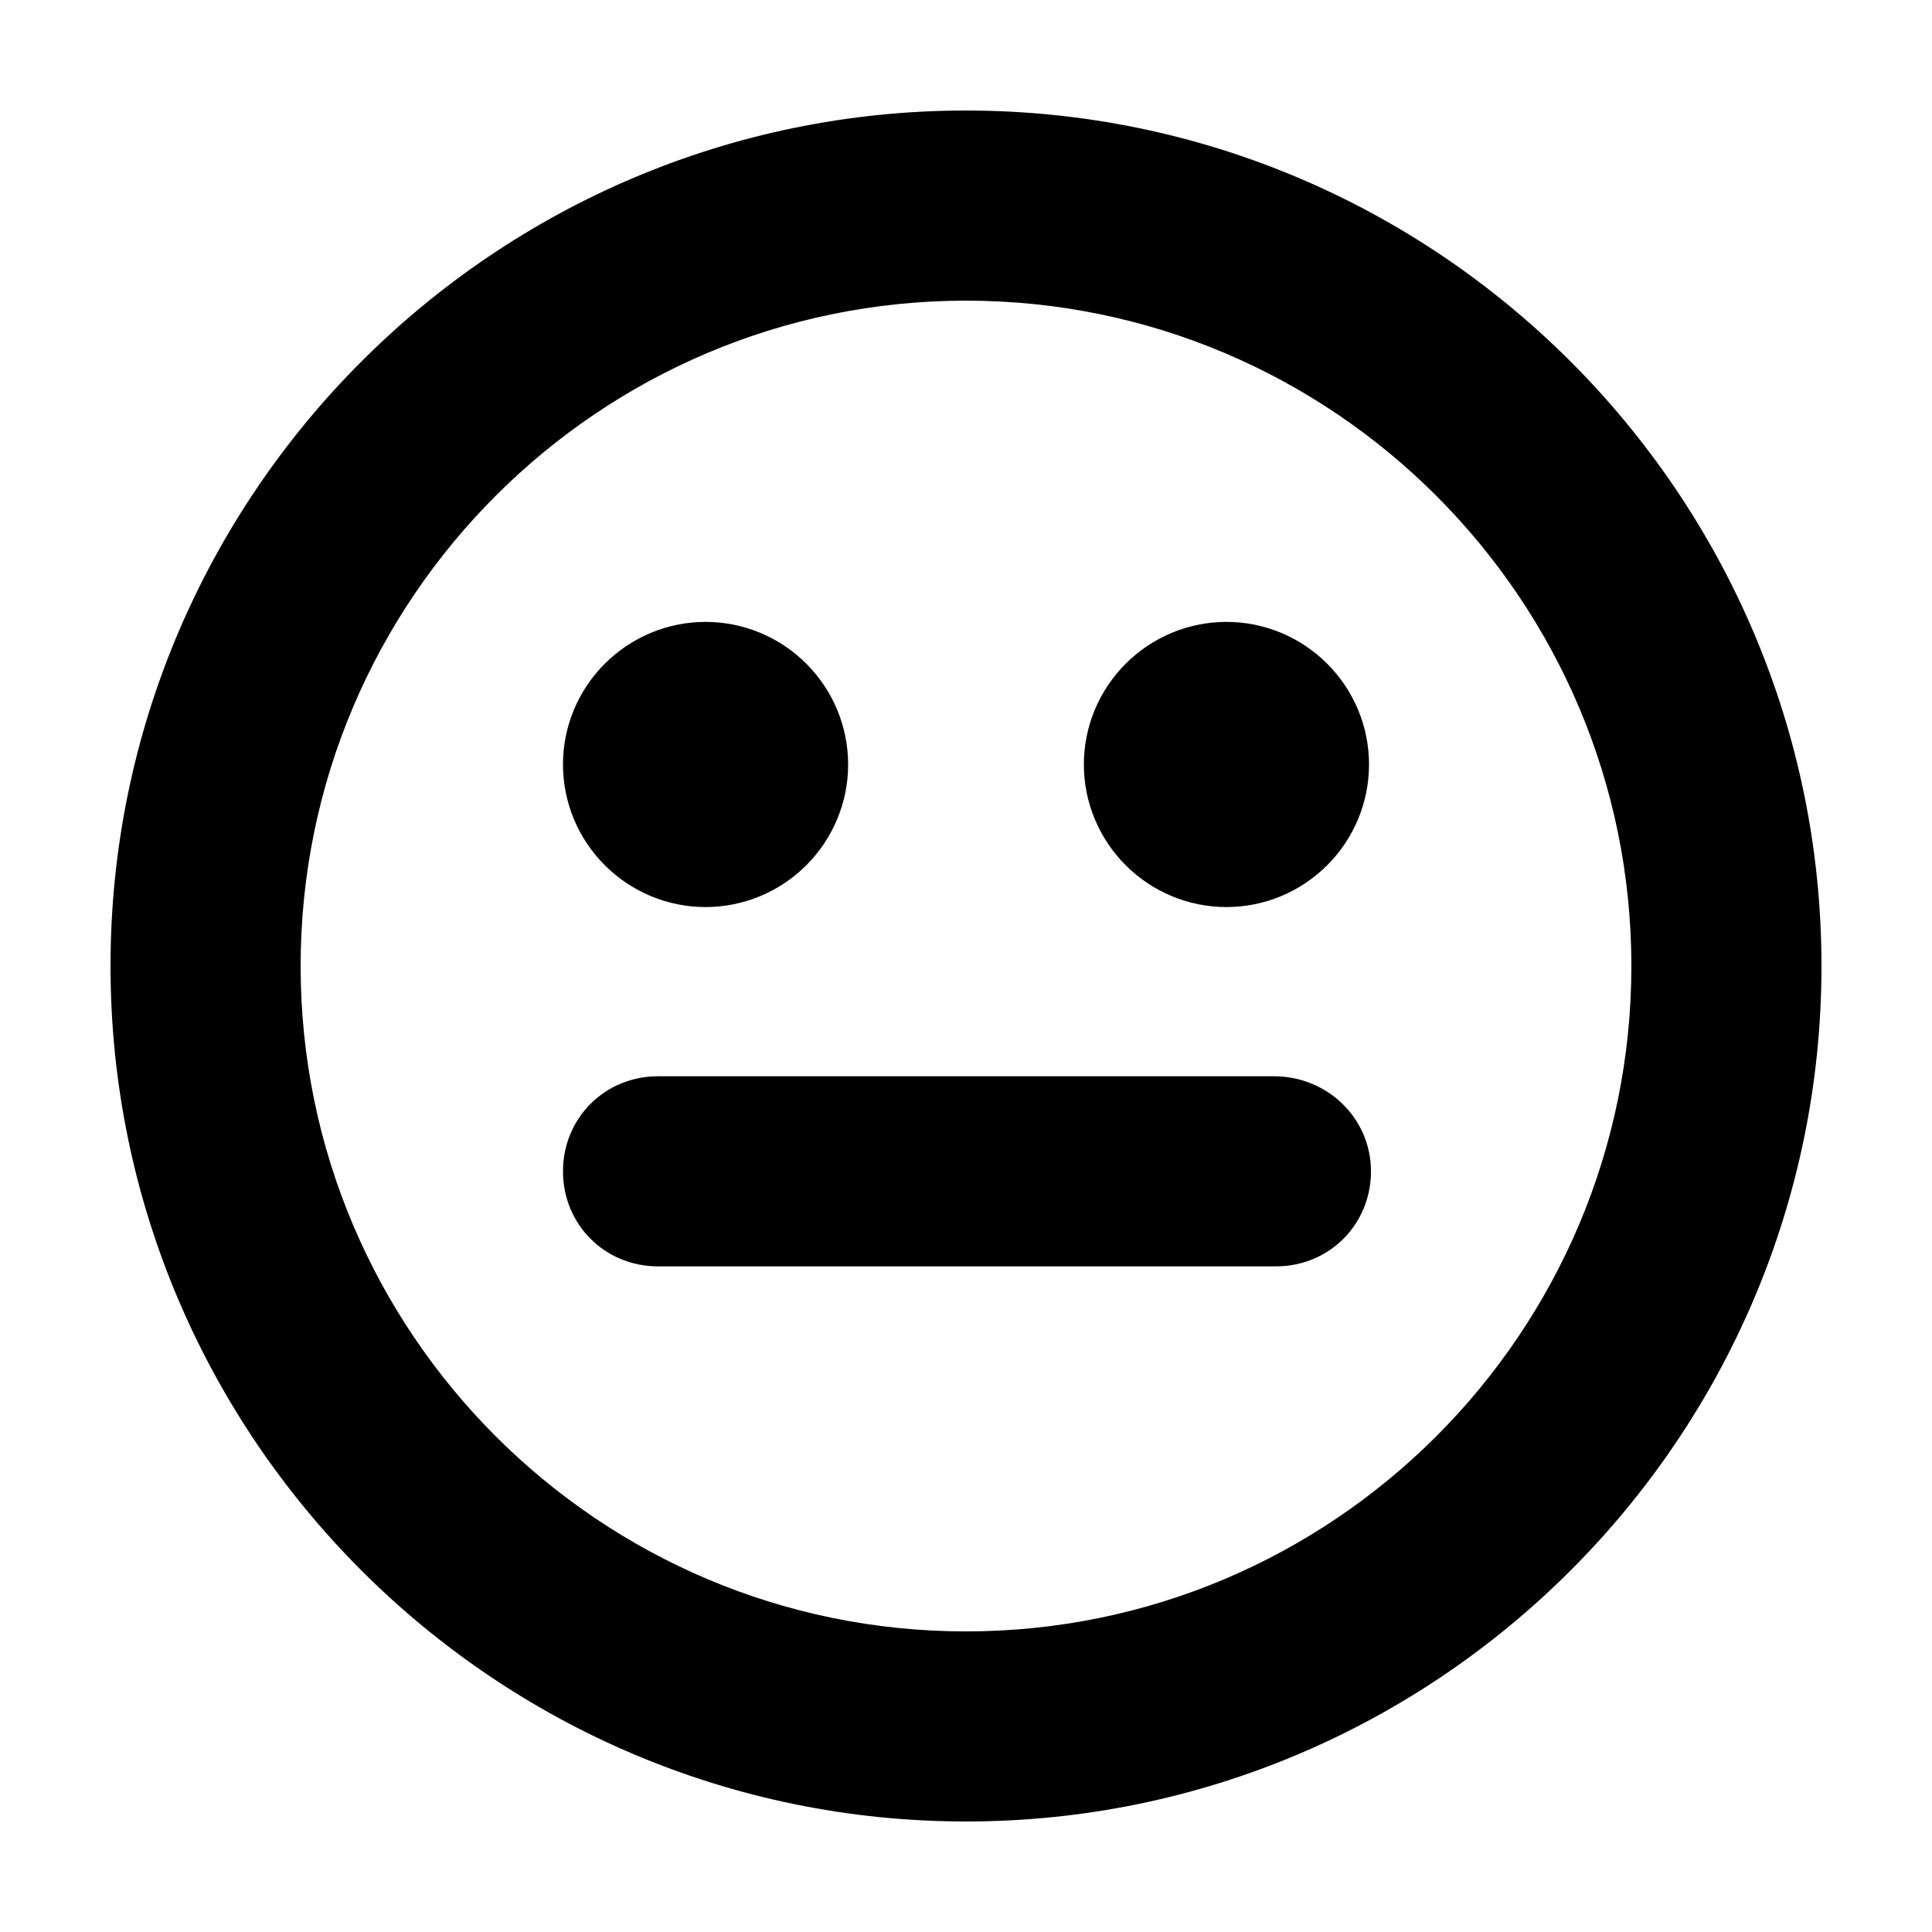
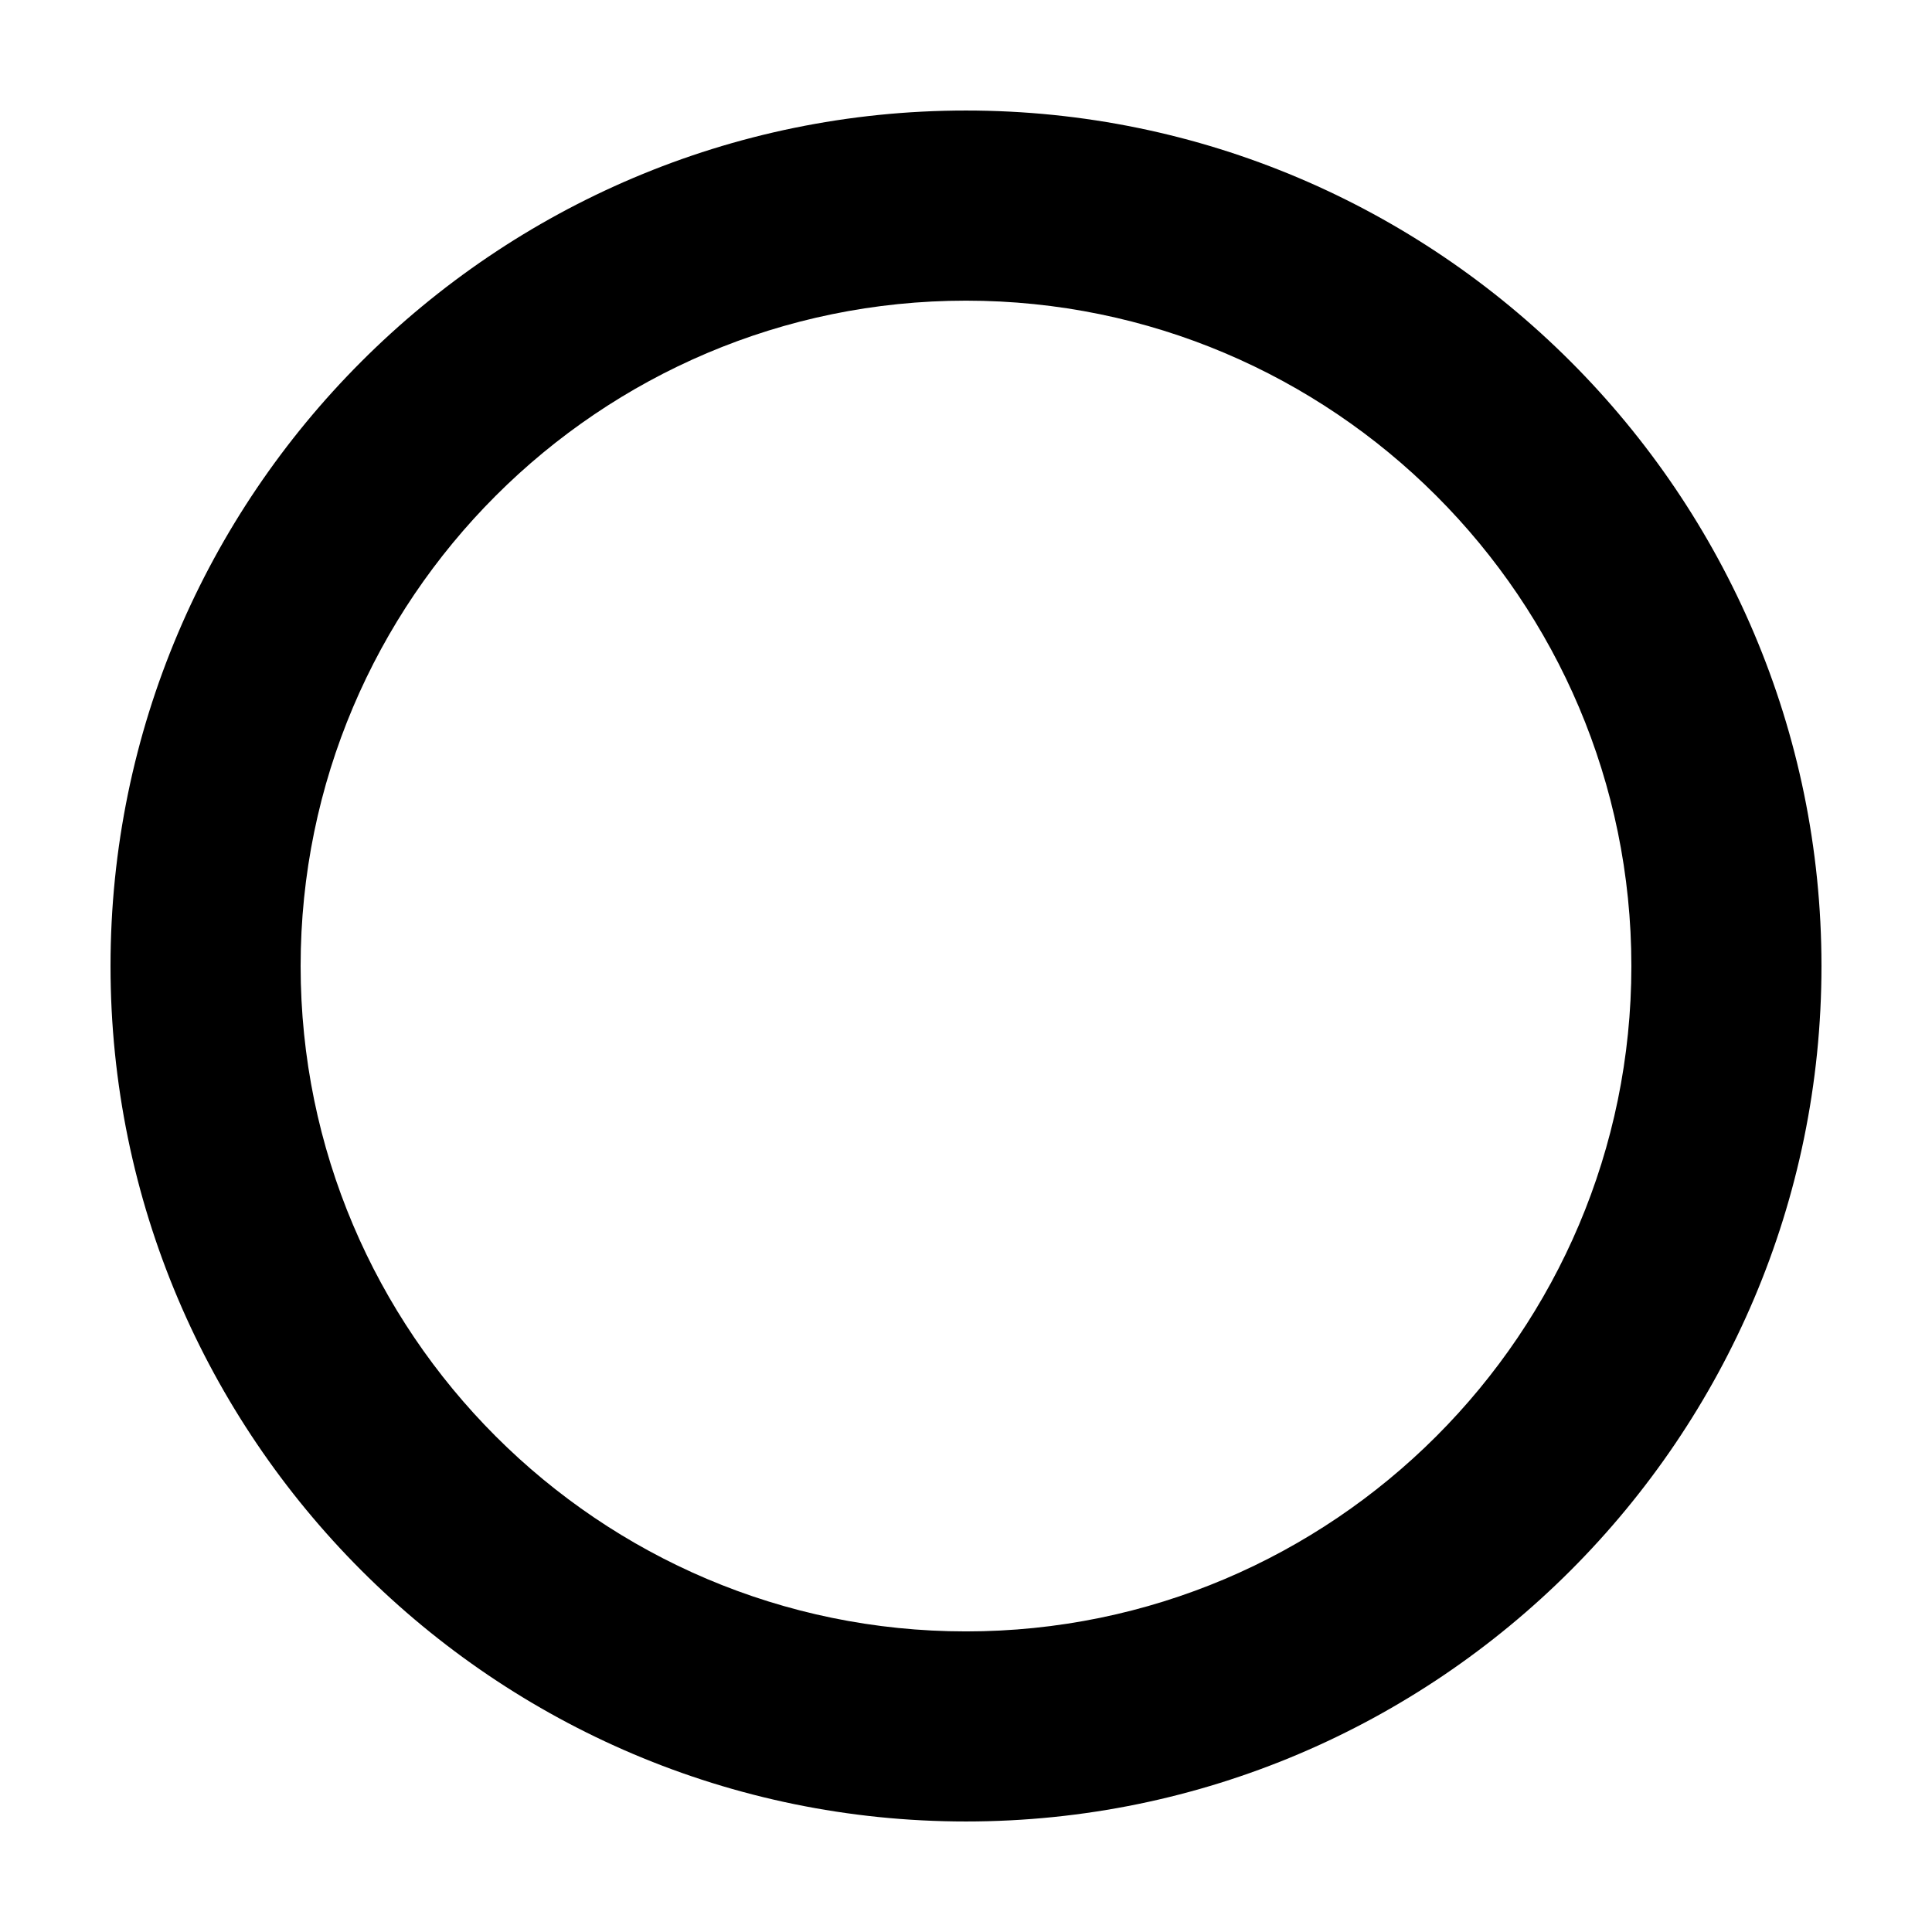
<svg xmlns="http://www.w3.org/2000/svg" fill="#000000" width="800px" height="800px" version="1.1" viewBox="144 144 512 512">
  <g>
    <path d="m400 173.29c-124.95 0-226.71 101.77-226.71 226.71s101.77 226.71 226.71 226.71 226.71-101.77 226.71-226.71c-0.004-124.95-101.77-226.71-226.71-226.71zm0 403.05c-97.234 0-176.33-79.098-176.33-176.33s79.098-176.33 176.33-176.33 176.33 79.098 176.33 176.33-79.098 176.33-176.33 176.33z" />
-     <path d="m330.98 384.38c10.078 0 19.648-4.031 26.703-11.082 7.055-7.055 11.082-16.625 11.082-26.703s-4.031-19.648-11.082-26.703c-7.055-7.055-16.625-11.082-26.703-11.082-10.078 0-19.648 4.031-26.703 11.082-7.055 7.055-11.082 16.625-11.082 26.703s4.031 19.648 11.082 26.703c7.055 7.055 16.629 11.082 26.703 11.082z" />
-     <path d="m469.02 384.38c10.078 0 19.648-4.031 26.703-11.082 7.055-7.055 11.082-16.625 11.082-26.703s-4.031-19.648-11.082-26.703c-7.055-7.055-16.625-11.082-26.703-11.082s-19.648 4.031-26.703 11.082c-7.055 7.055-11.082 16.625-11.082 26.703s4.031 19.648 11.082 26.703c7.055 7.055 16.629 11.082 26.703 11.082z" />
-     <path d="m481.62 429.22h-163.23c-14.105 0-25.191 11.082-25.191 25.191 0 14.105 11.082 25.191 25.191 25.191h163.74c14.105 0 25.191-11.082 25.191-25.191-0.004-14.105-11.59-25.191-25.695-25.191z" />
  </g>
</svg>